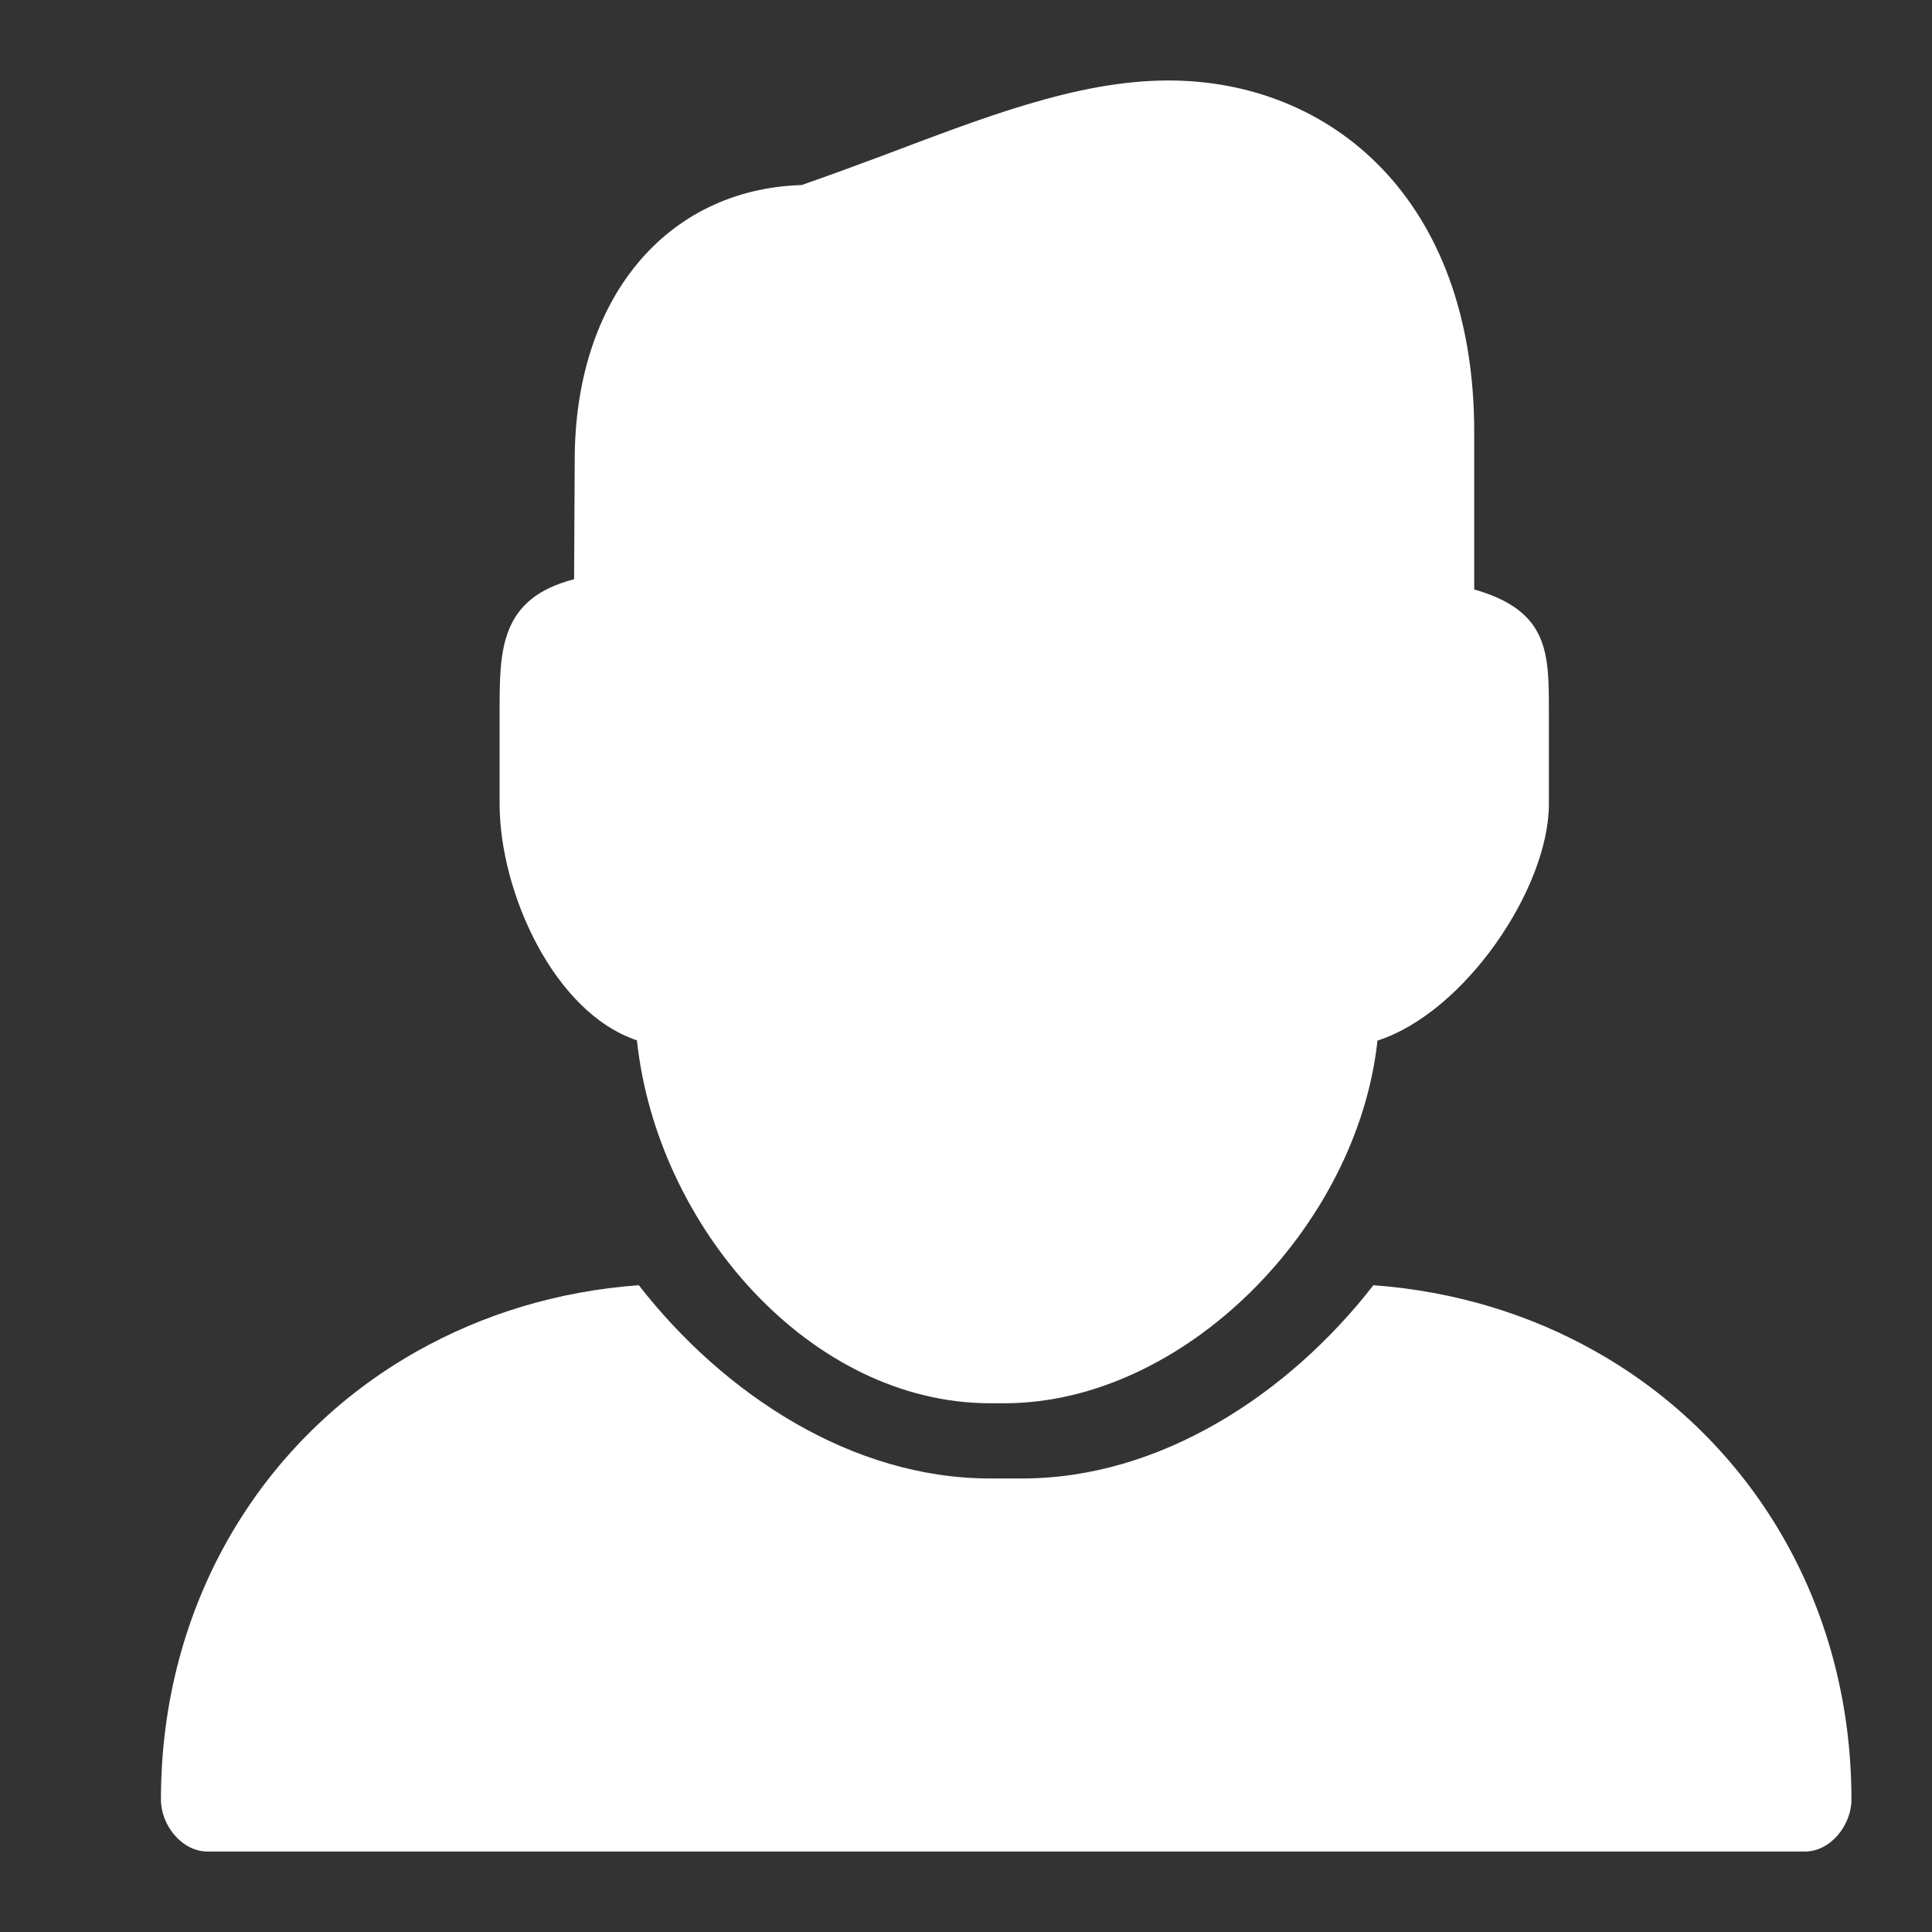
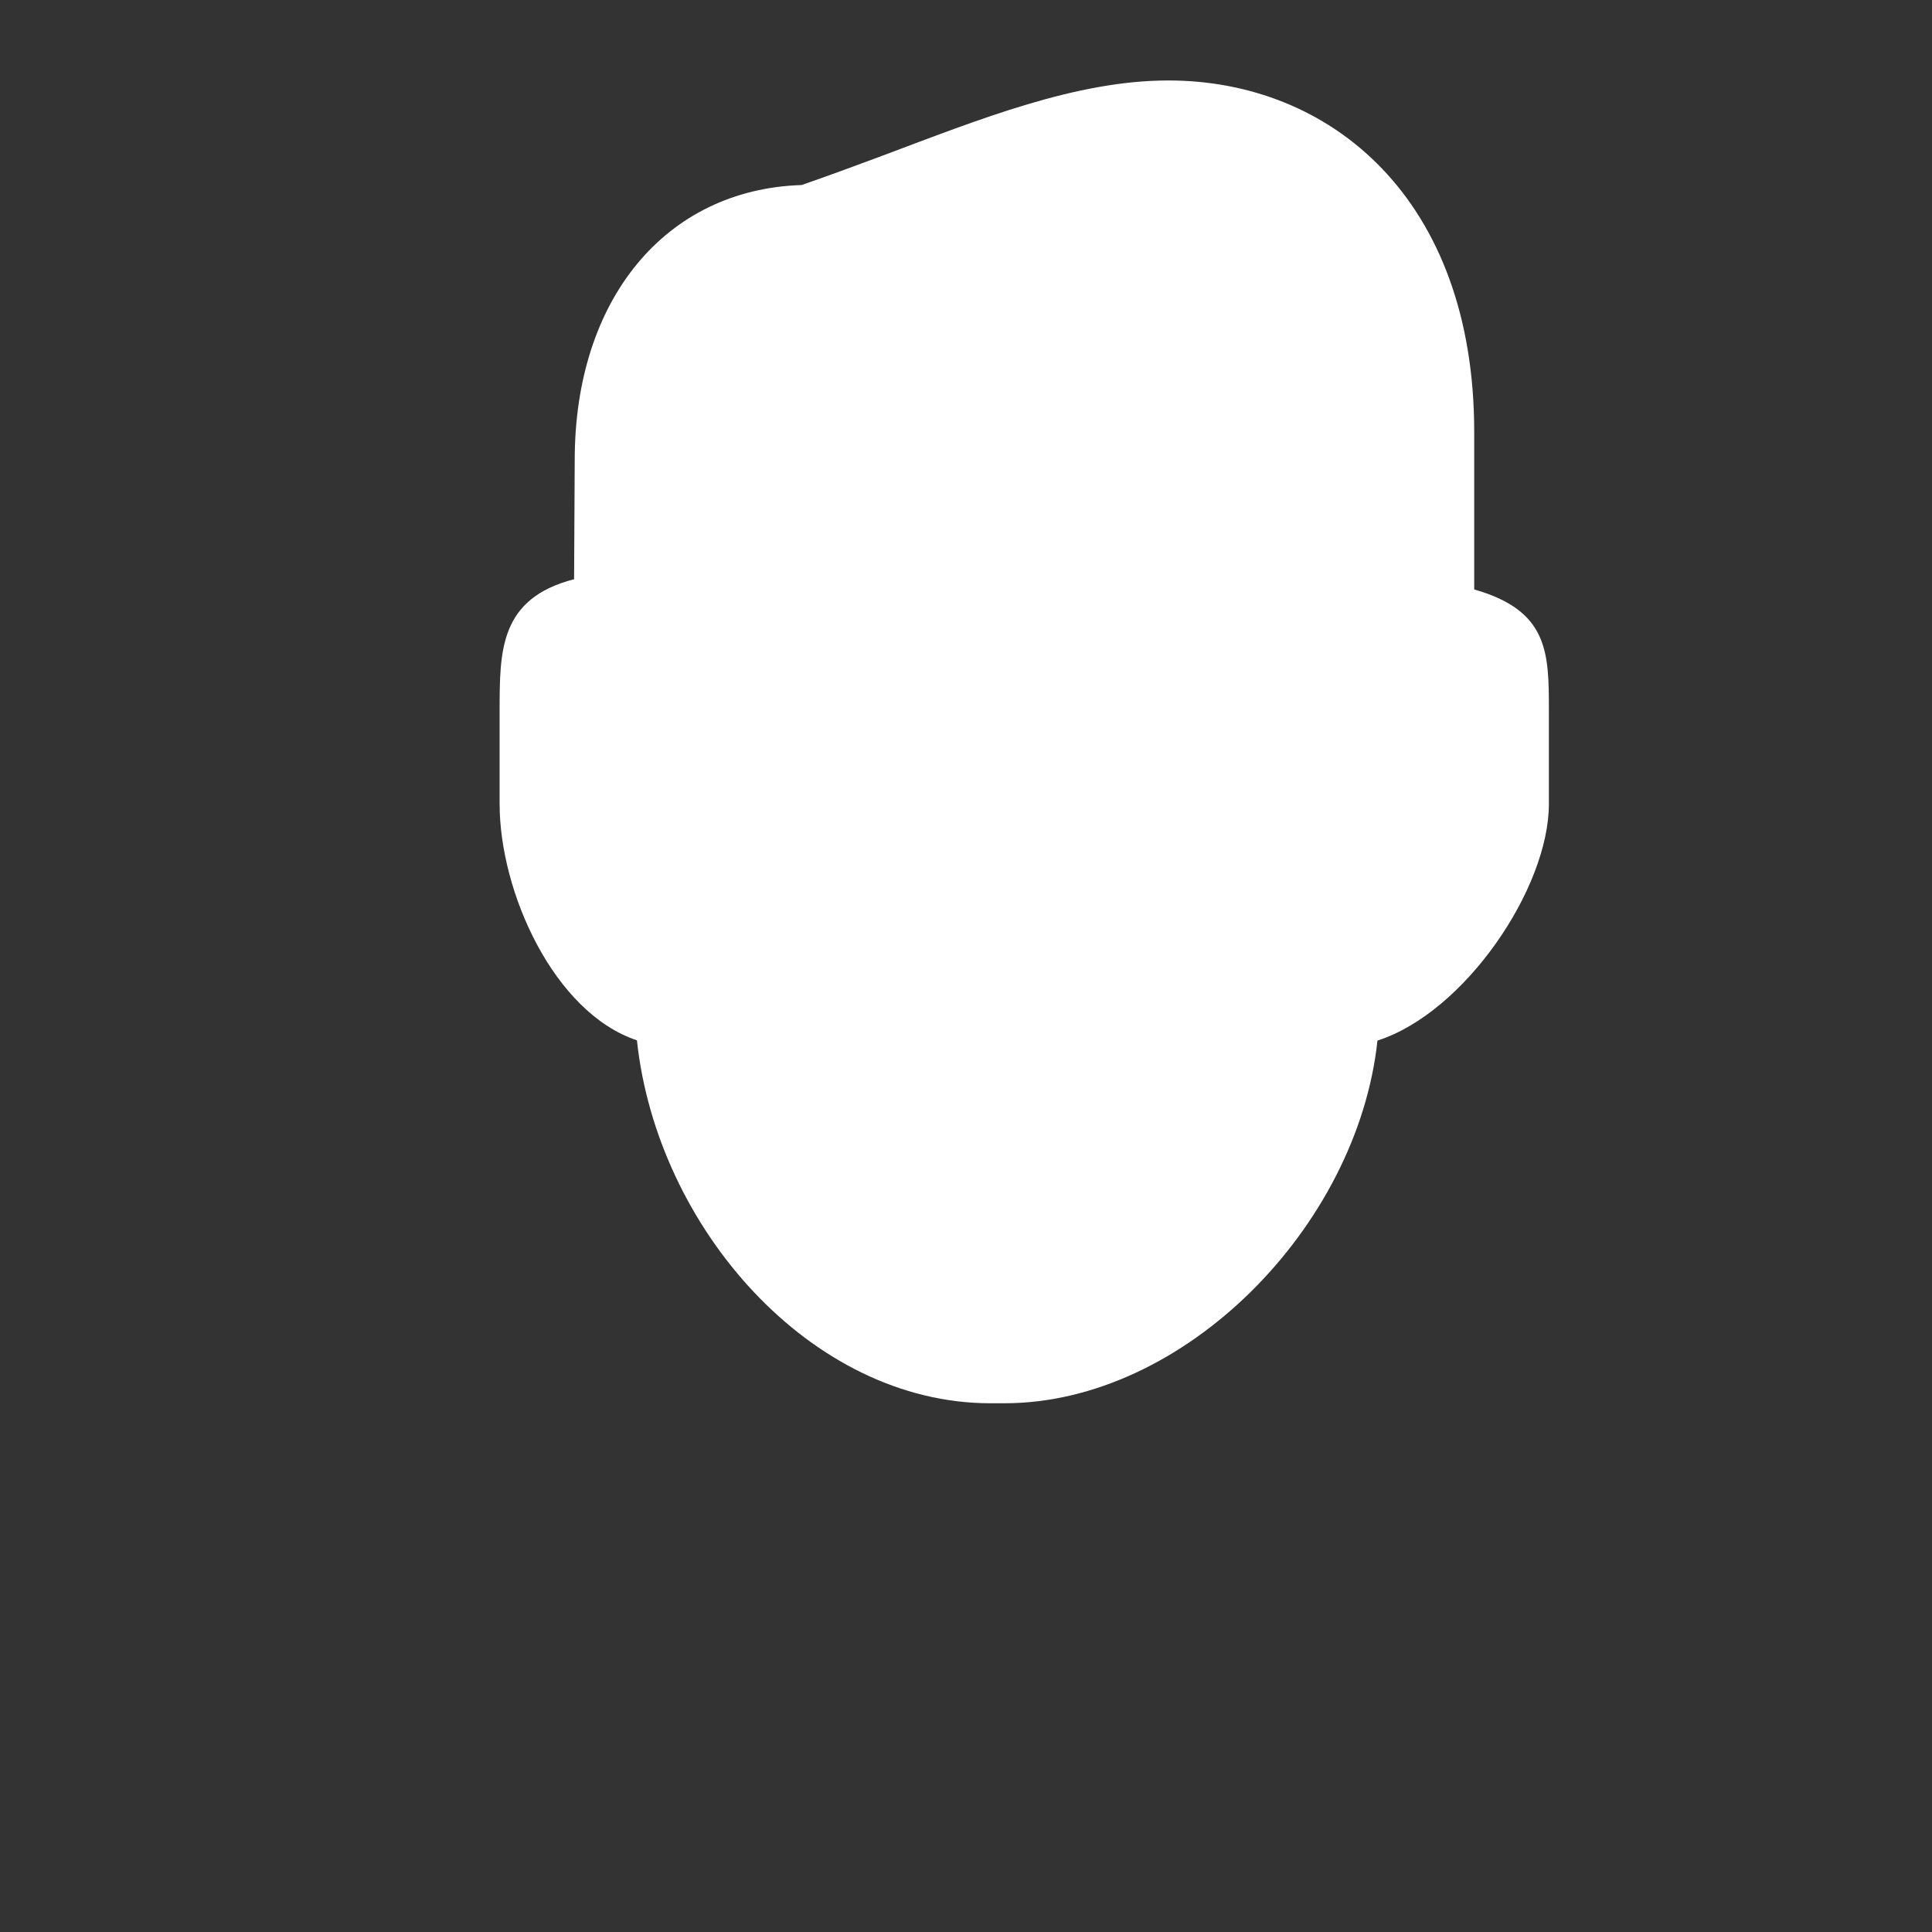
<svg xmlns="http://www.w3.org/2000/svg" width="40" height="40" viewBox="0 0 40 40" fill="none">
  <rect x="0" y="0" width="40" height="40" fill="#333333" stroke="none" />
  <path d="M13.187 21.539C13.598 25.407 16.783 29.053 20.503 29.053H20.795C24.515 29.053 28.105 25.402 28.519 21.544C30.322 20.966 32.068 18.395 32.068 16.645V14.724C32.068 13.517 32.068 12.645 30.522 12.204V8.942C30.522 4.113 27.549 1.666 24.19 1.666C22.28 1.666 20.3 2.461 18.253 3.23C17.691 3.44 17.126 3.647 16.596 3.831C13.791 3.919 11.899 6.184 11.899 9.524L11.886 11.992C10.344 12.391 10.344 13.465 10.344 14.724V16.645C10.344 18.473 11.47 20.966 13.187 21.539Z" fill="white" />
-   <path d="M33.038 27.982C31.682 27.215 30.126 26.734 28.435 26.609C26.669 28.88 24.01 30.61 21.166 30.61H20.875C20.859 30.61 20.846 30.61 20.831 30.61C20.815 30.61 20.802 30.61 20.787 30.61H20.495C17.651 30.61 14.993 28.88 13.226 26.609C11.538 26.731 9.982 27.215 8.624 27.982C5.413 29.794 3.332 33.207 3.332 37.257C3.332 37.79 3.764 38.334 4.297 38.334H37.367C37.9 38.334 38.332 37.79 38.332 37.257C38.332 33.207 36.251 29.794 33.038 27.982Z" fill="white" />
</svg>